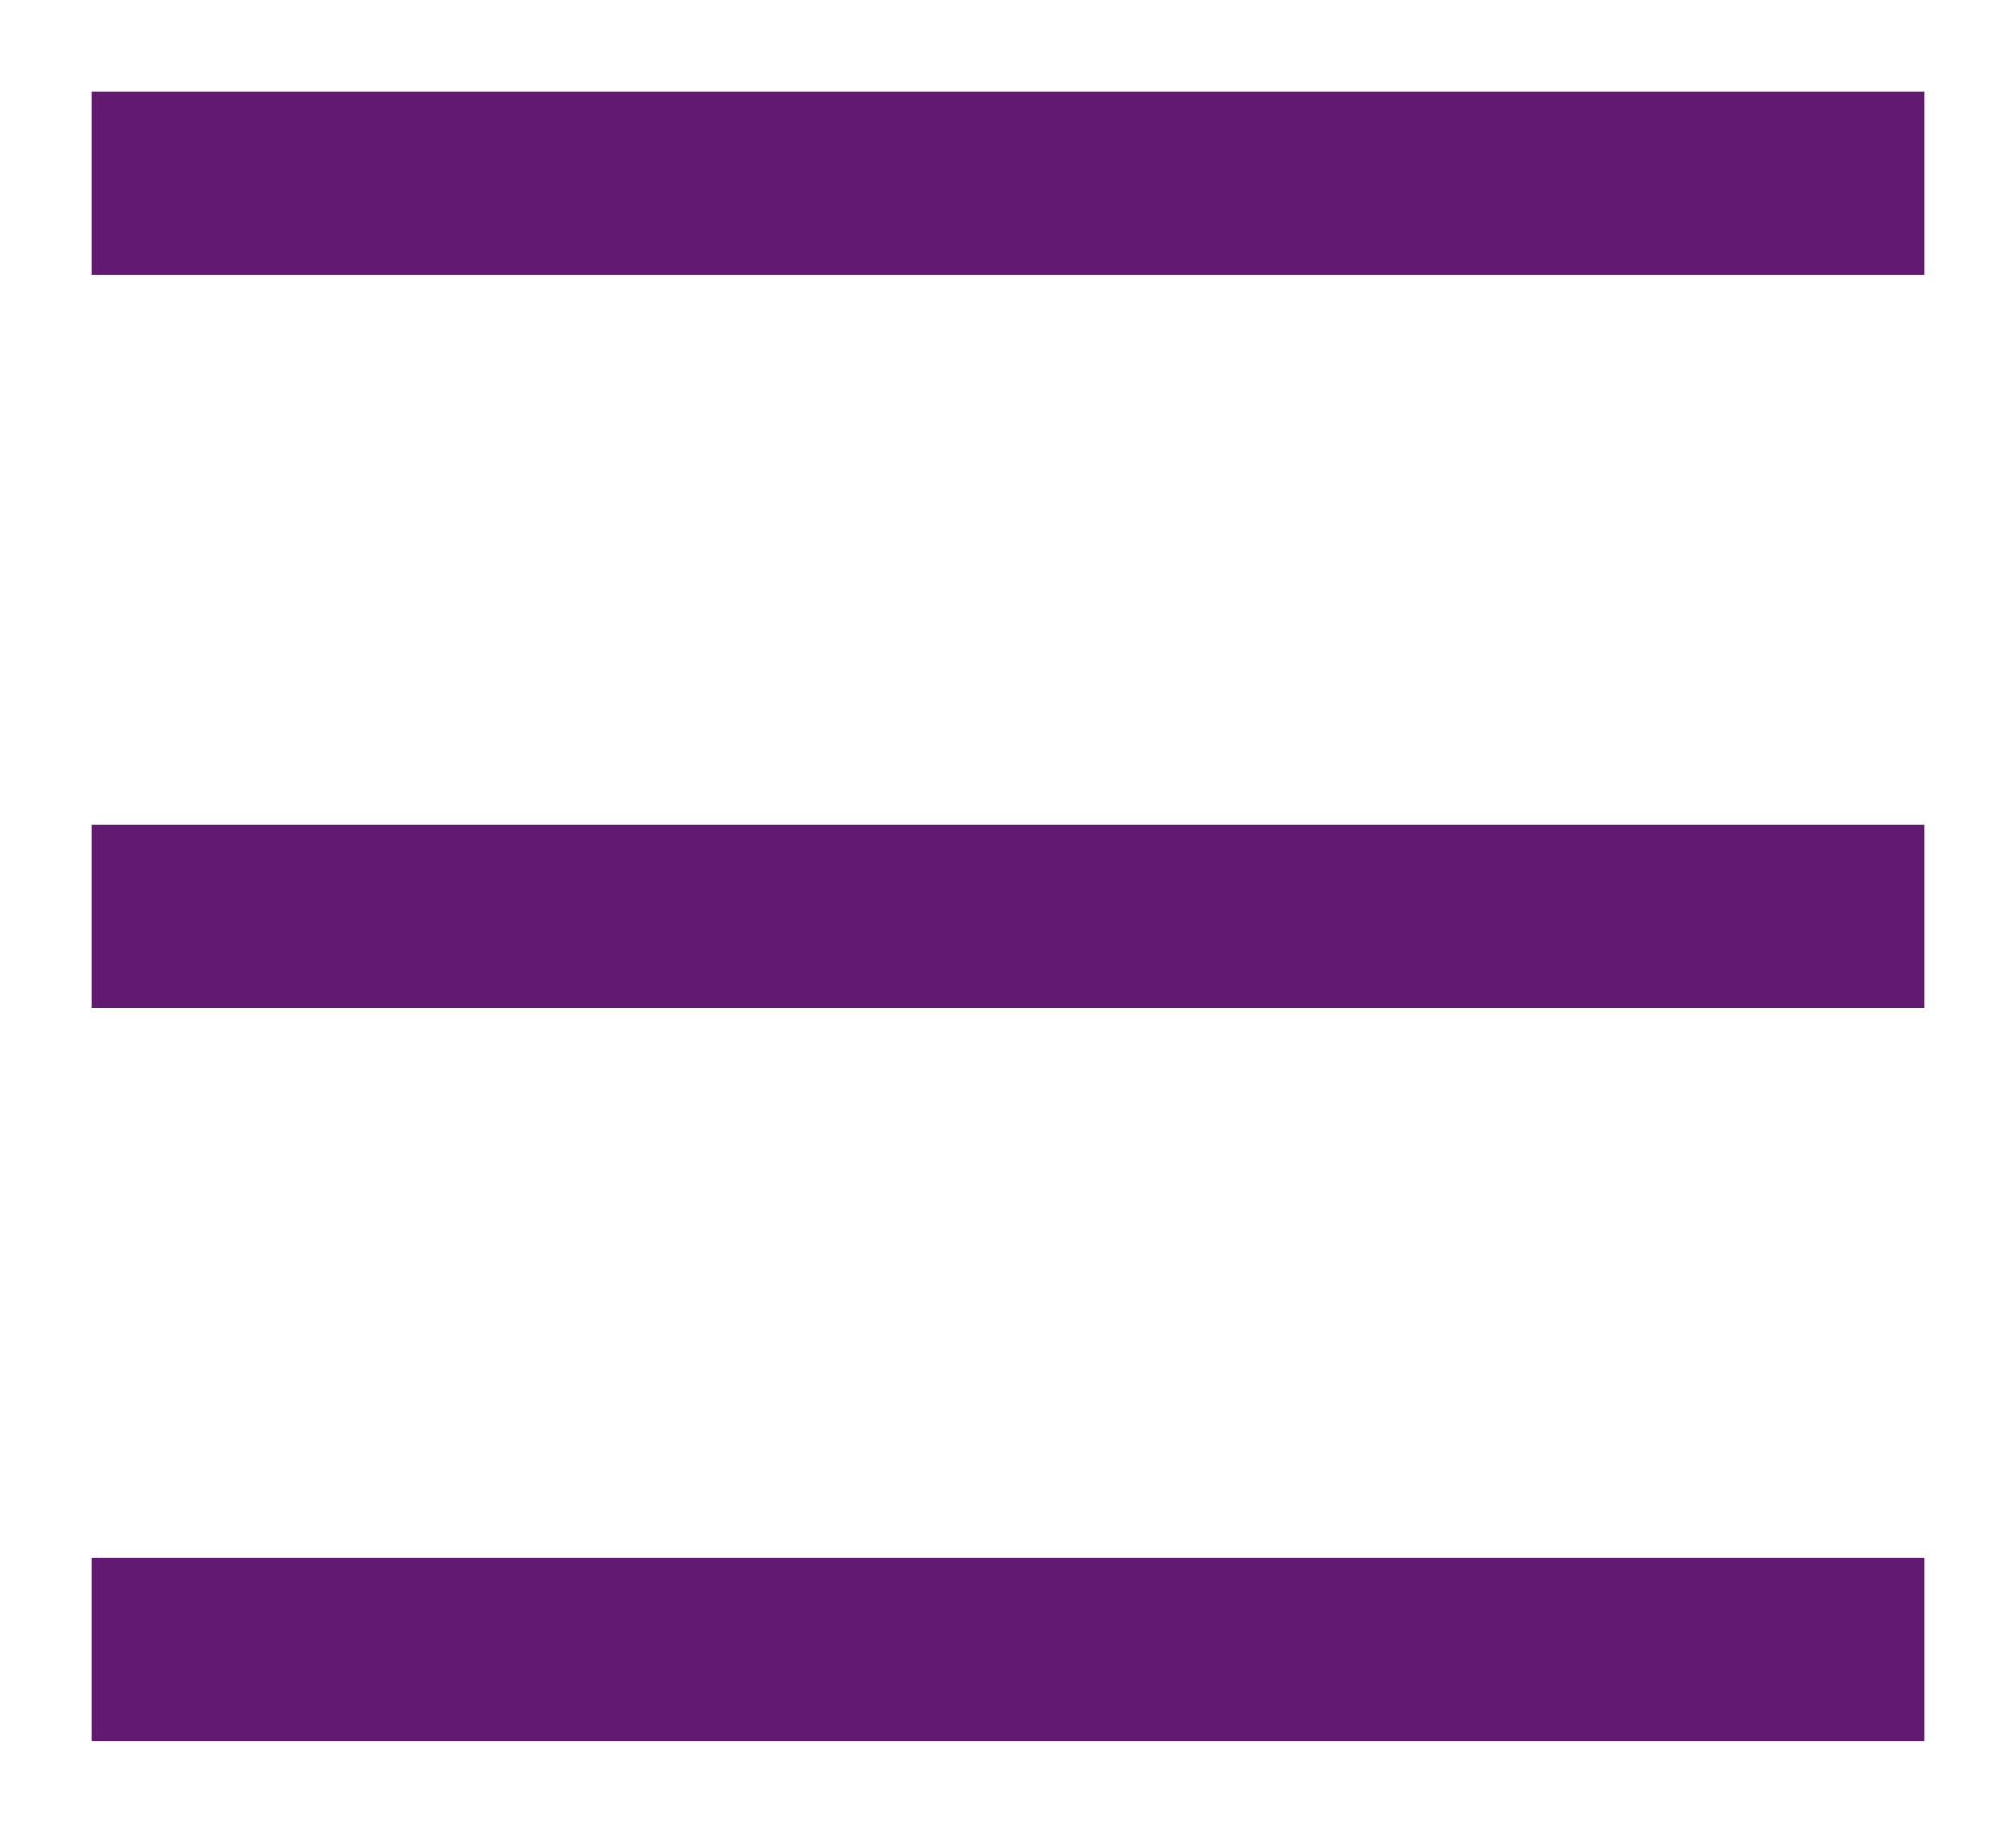
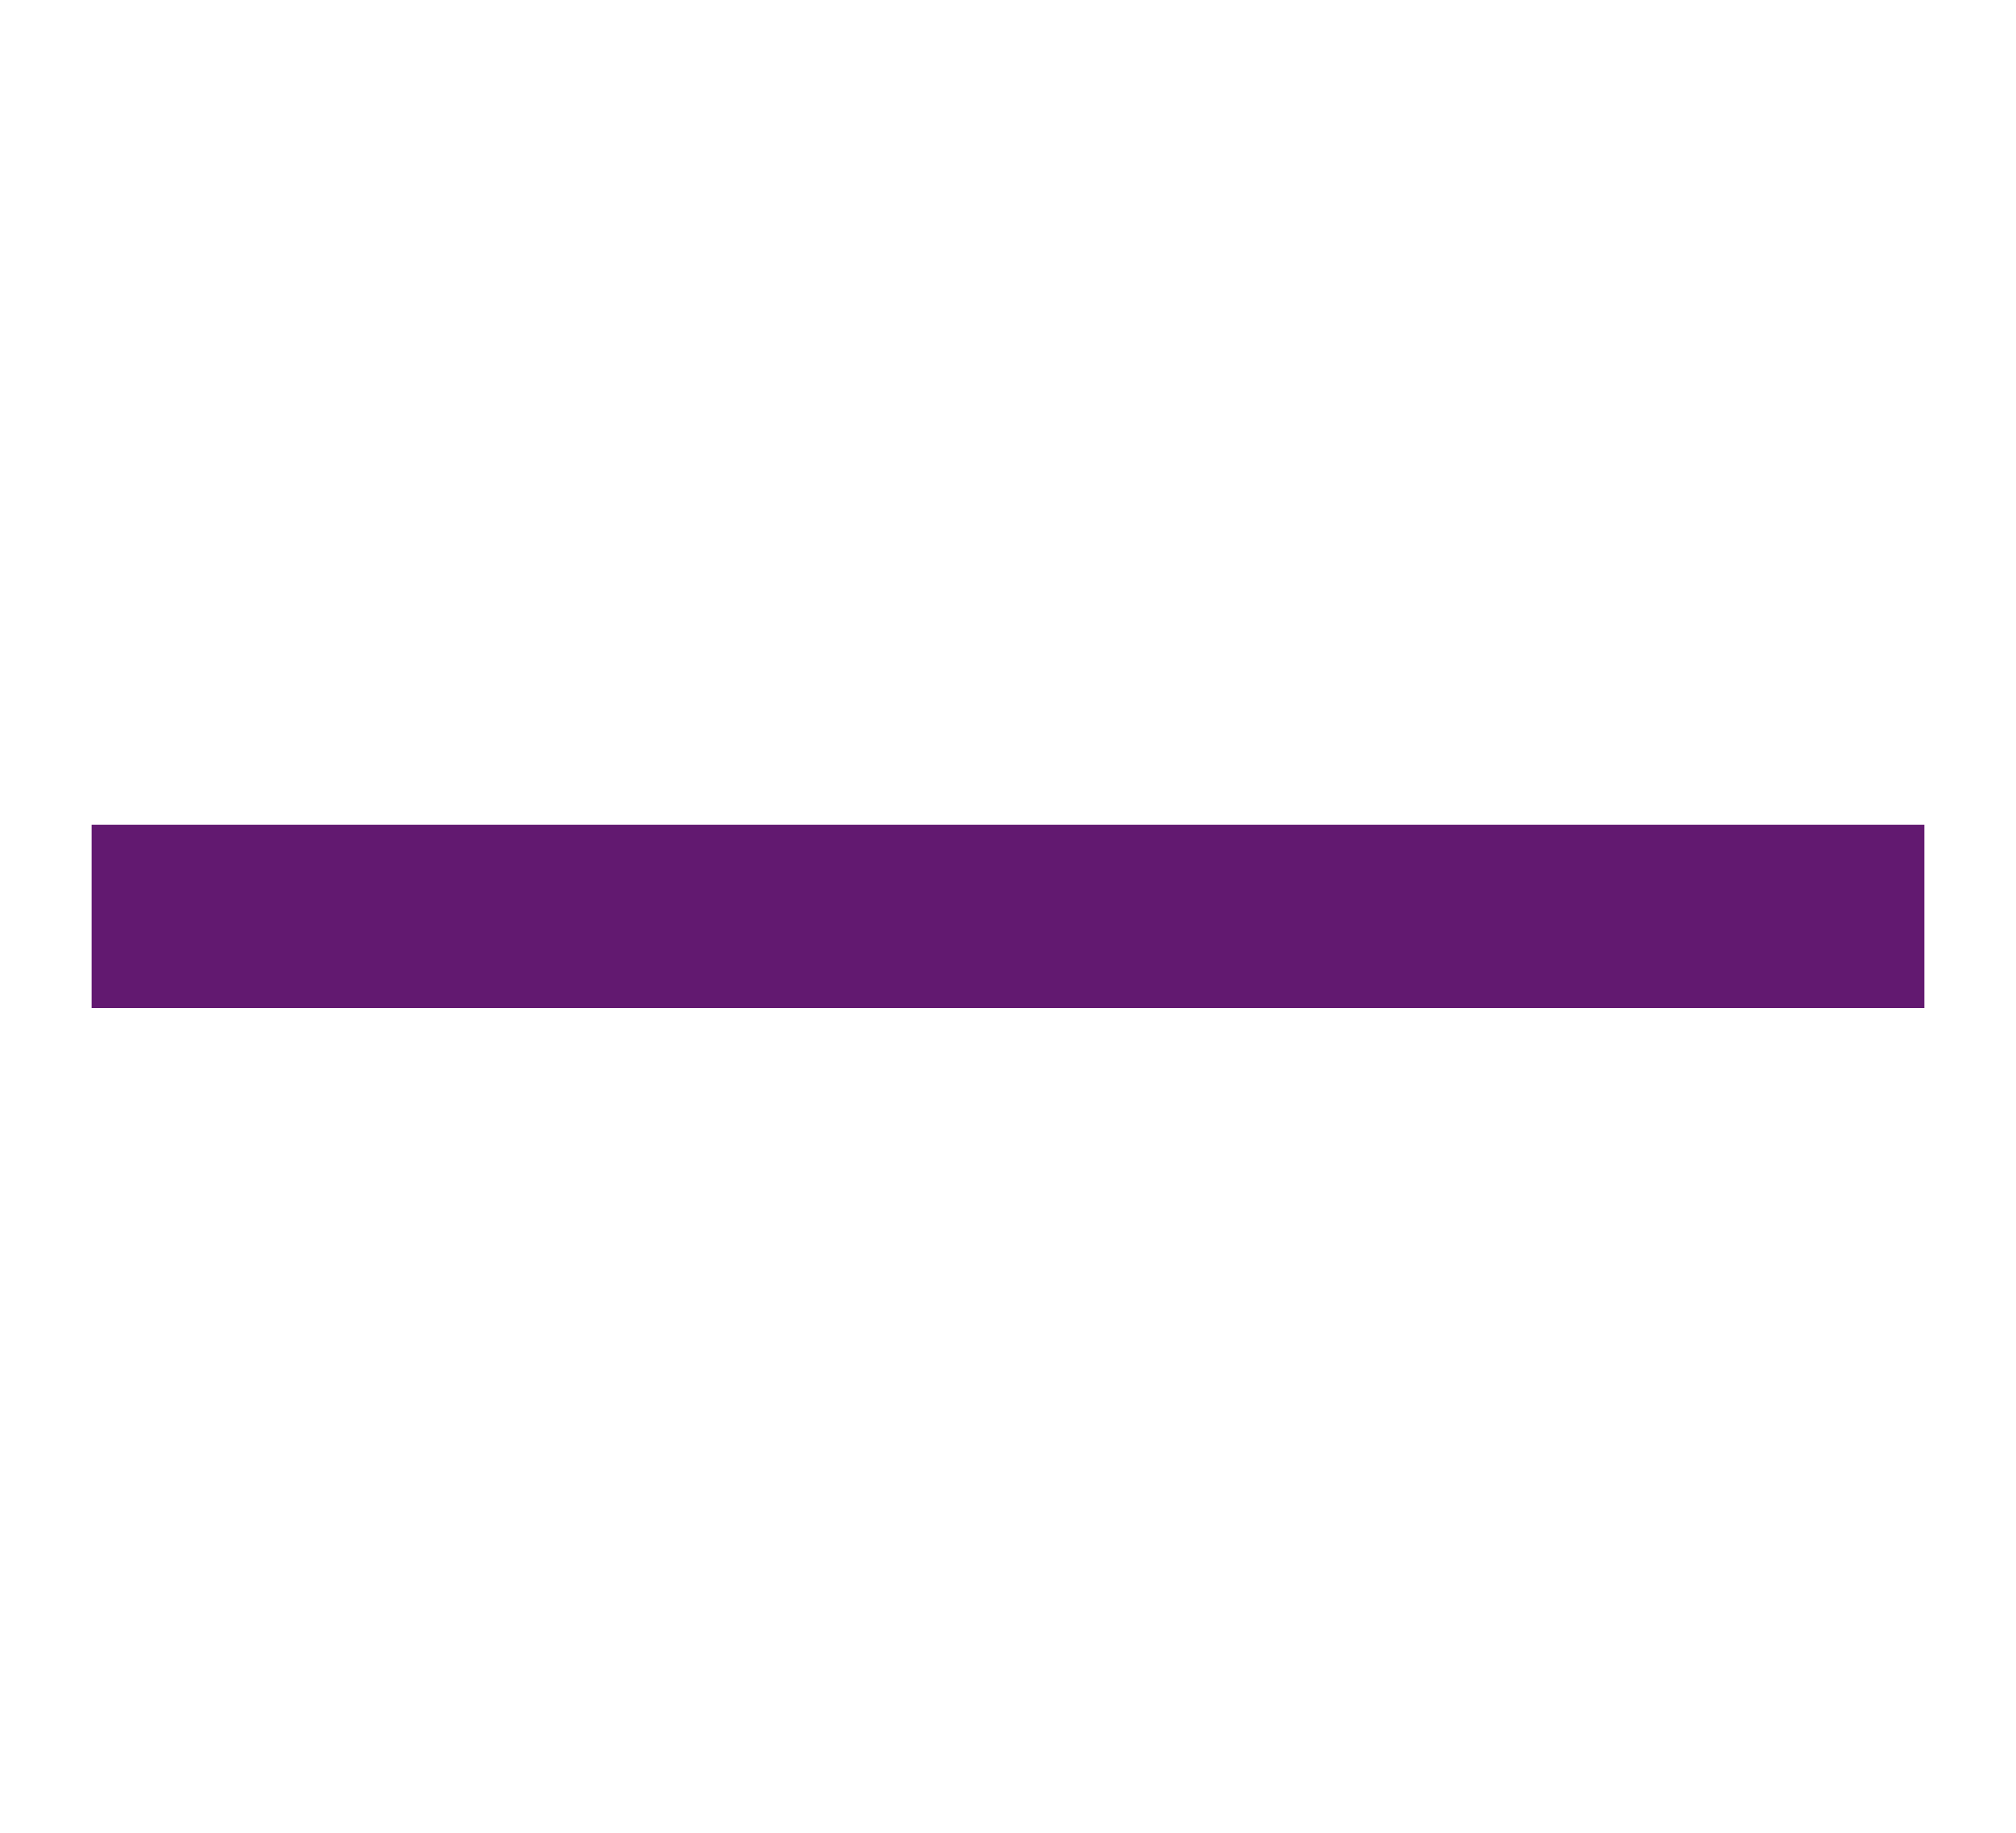
<svg xmlns="http://www.w3.org/2000/svg" width="22" height="20" viewBox="0 0 22 20" fill="none">
-   <line x1="1" y1="2" x2="21" y2="2" stroke="#621970" stroke-width="2" />
  <line x1="1" y1="10" x2="21" y2="10" stroke="#621970" stroke-width="2" />
-   <line x1="1" y1="18" x2="21" y2="18" stroke="#621970" stroke-width="2" />
</svg>